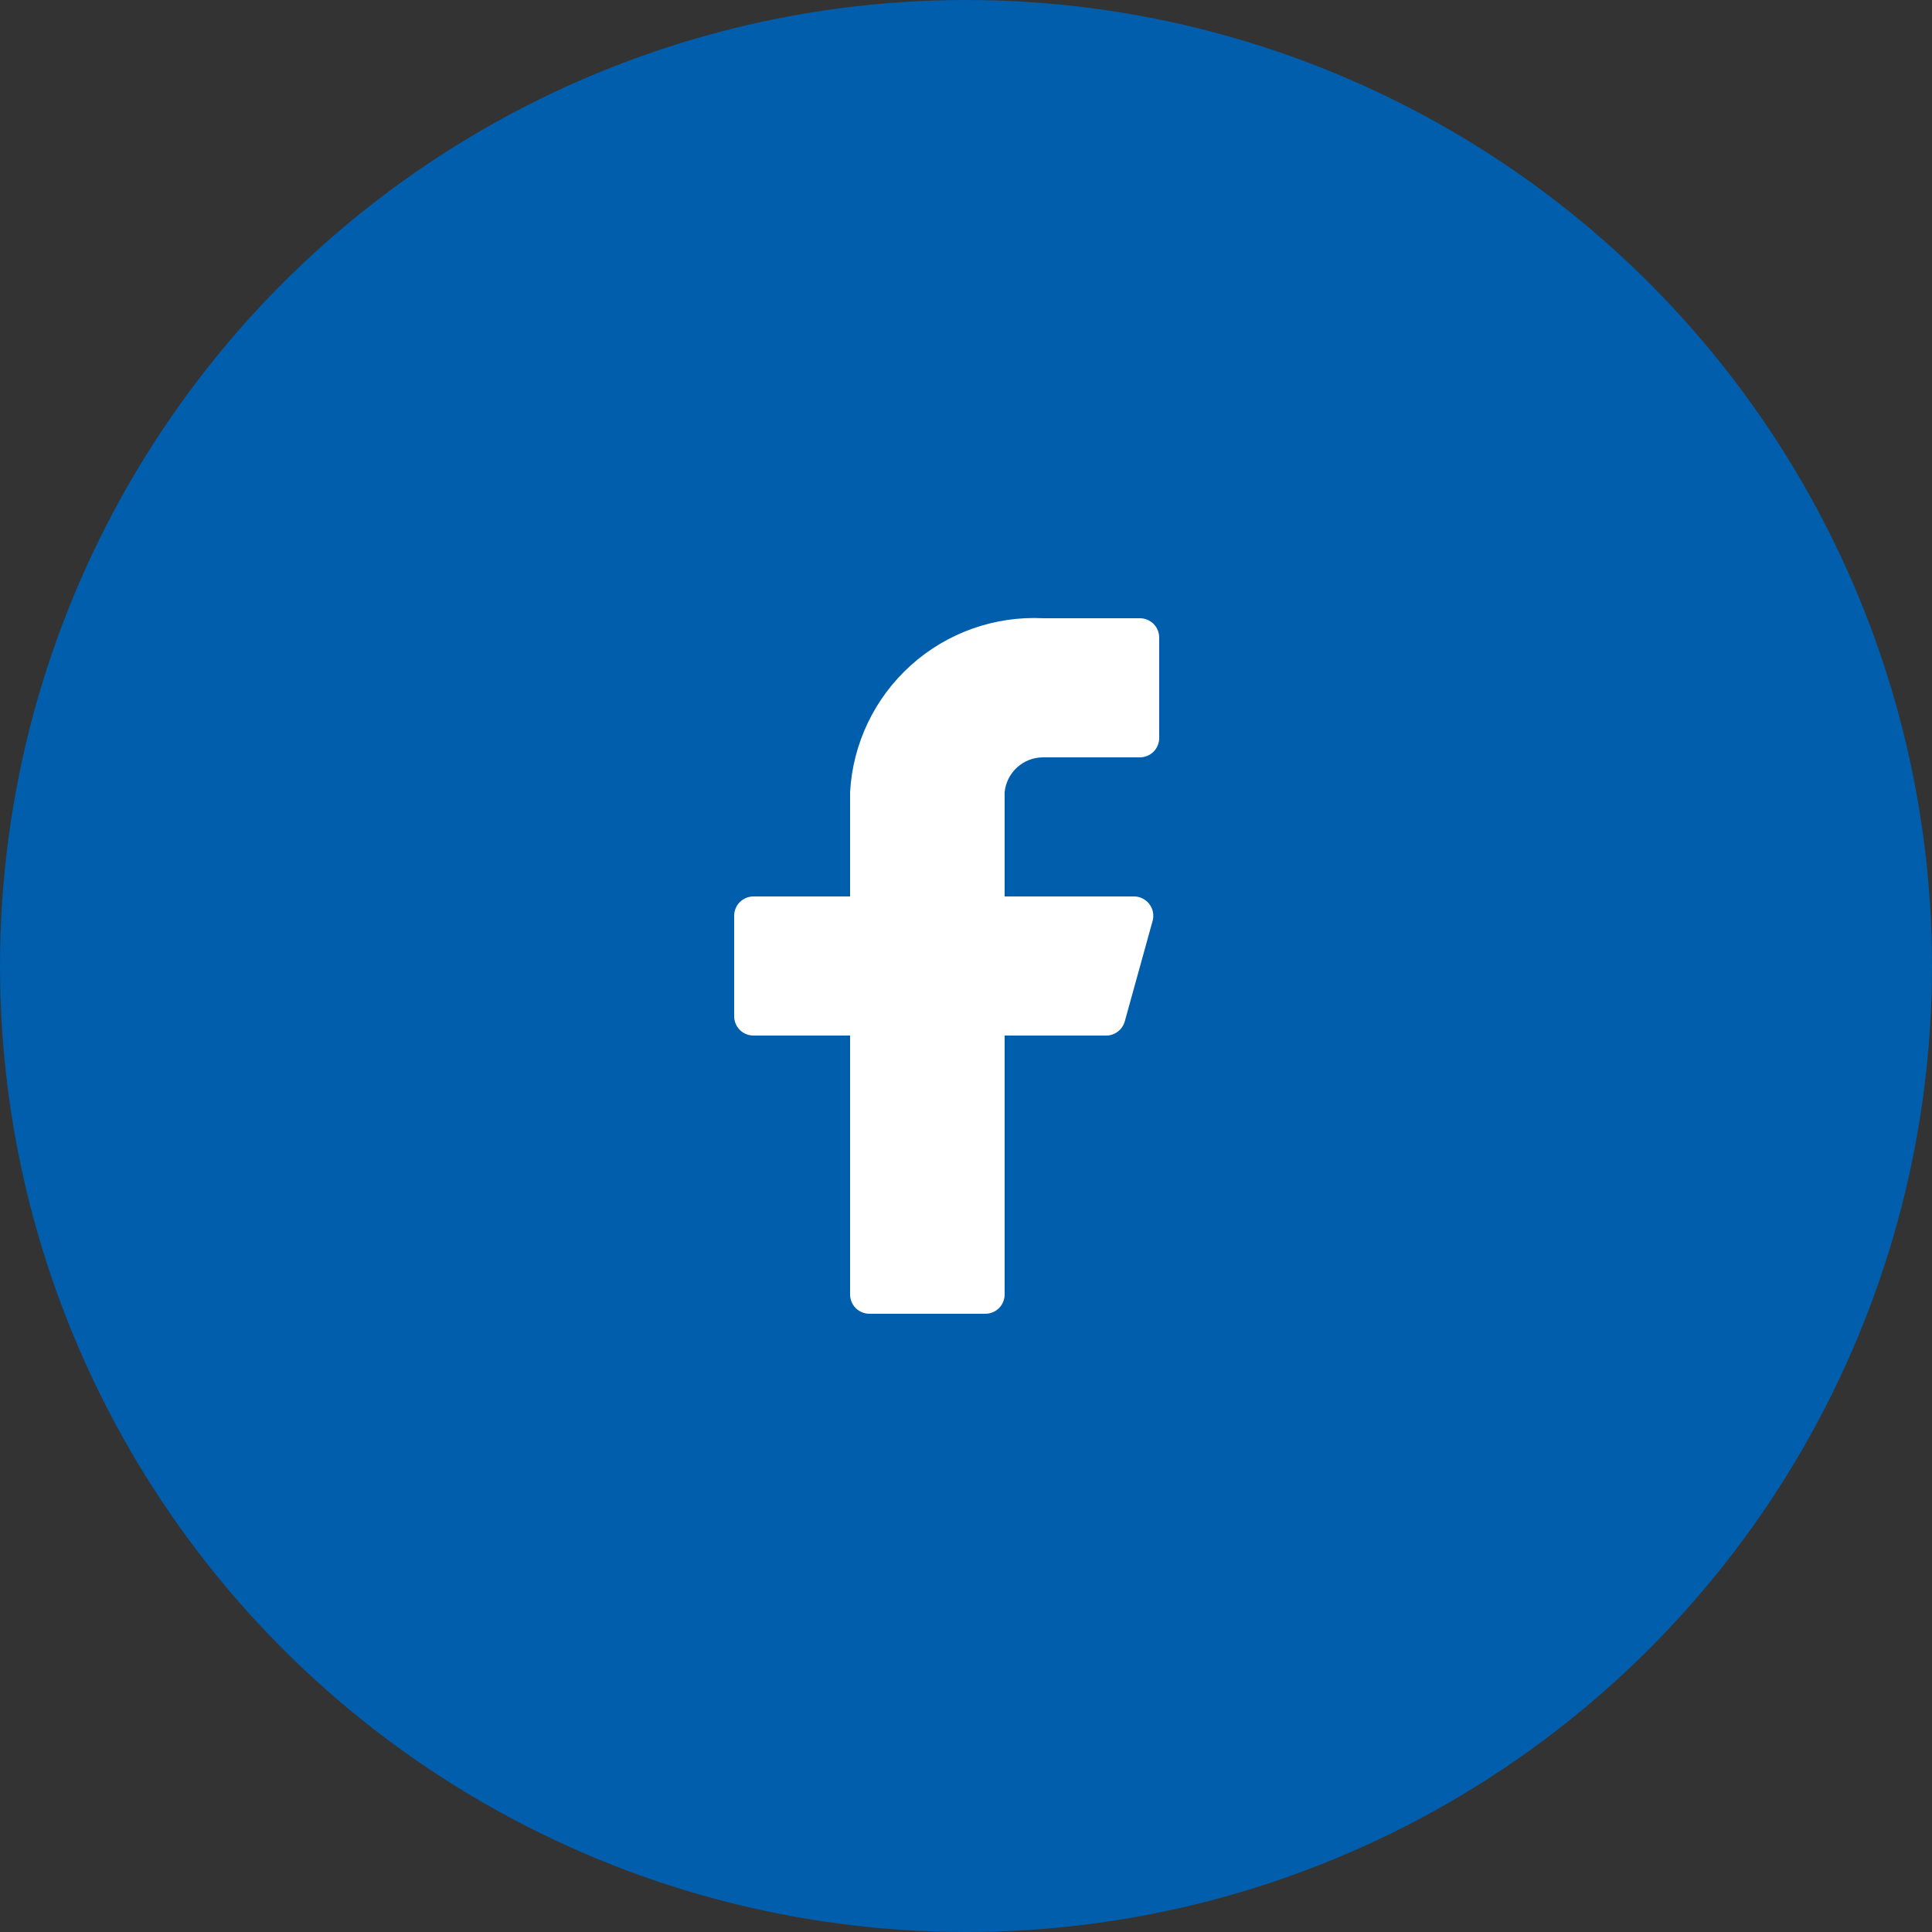
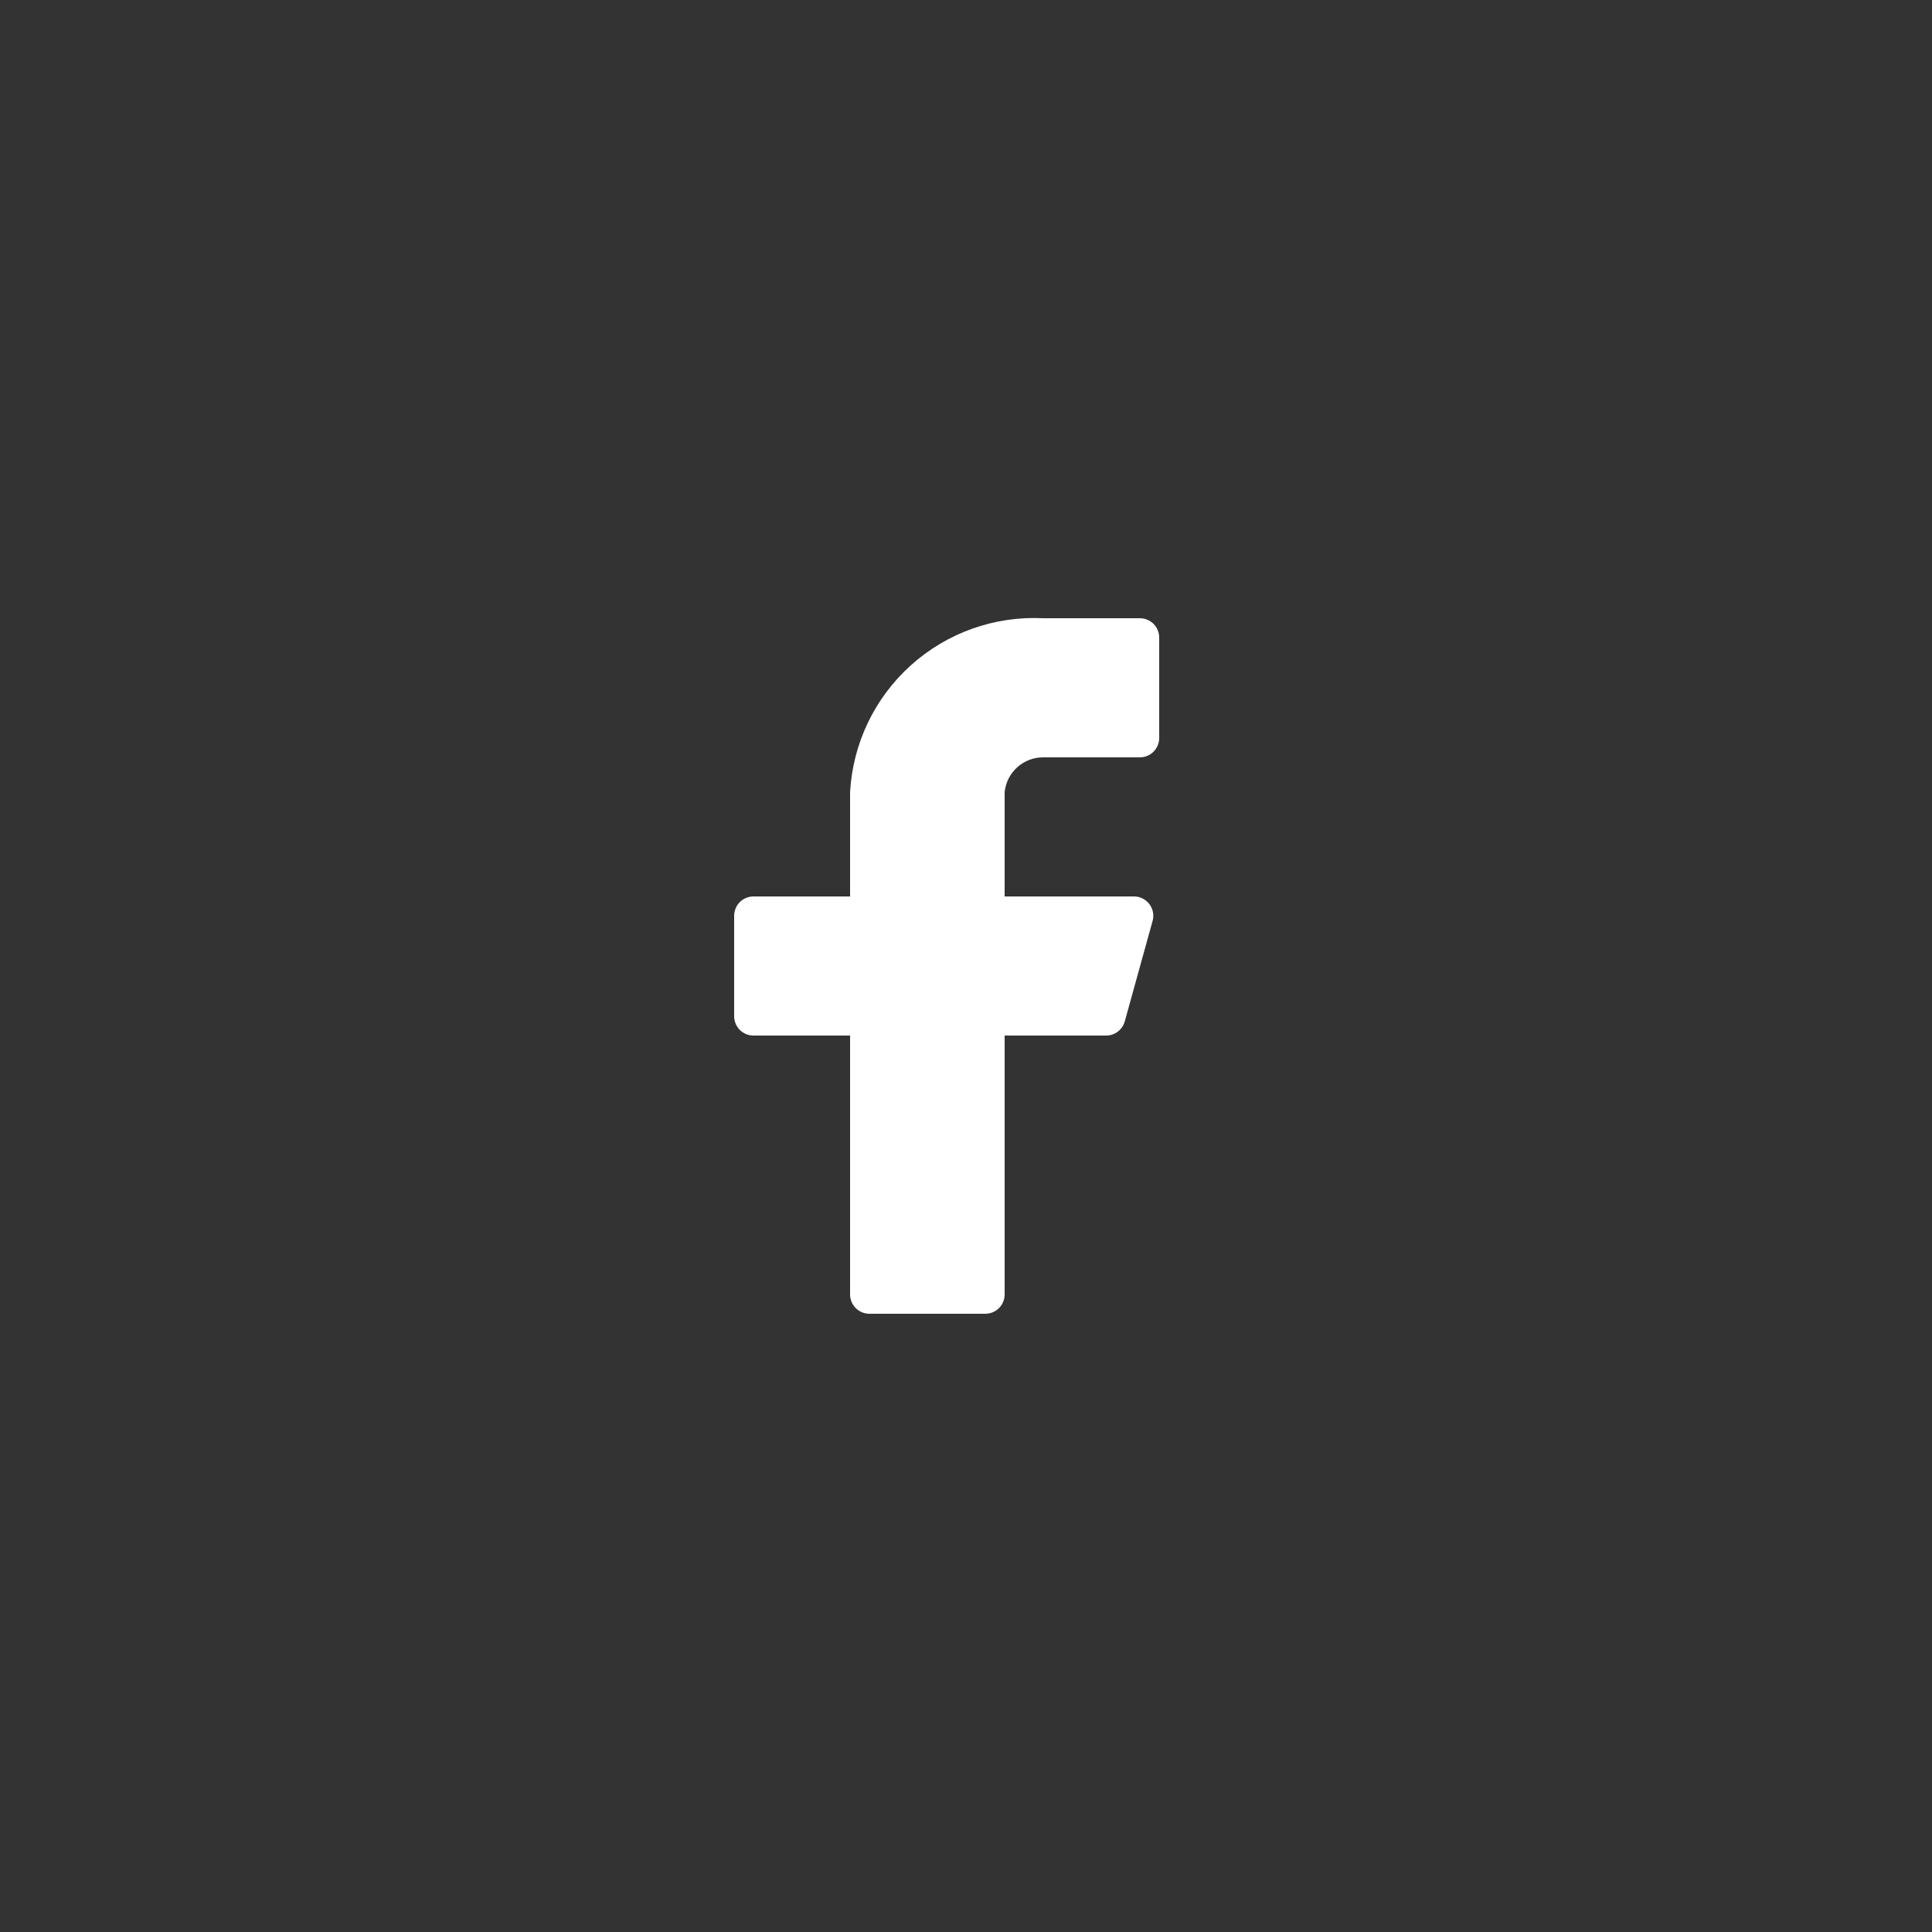
<svg xmlns="http://www.w3.org/2000/svg" width="50" height="50" viewBox="0 0 50 50" fill="none">
  <rect x="0" y="0" width="50" height="50" fill="#333333" stroke="none" />
-   <circle cx="25" cy="25" r="24.5" fill="#005EAC" stroke="#005EAC" />
  <path d="M30 16.5C30 16.434 29.987 16.369 29.962 16.309C29.937 16.248 29.9 16.193 29.854 16.146C29.807 16.1 29.752 16.063 29.691 16.038C29.631 16.013 29.566 16 29.5 16H27C25.741 15.937 24.509 16.375 23.572 17.219C22.635 18.062 22.07 19.241 22 20.5V23.2H19.5C19.367 23.2 19.24 23.253 19.146 23.346C19.053 23.44 19 23.567 19 23.7V26.3C19 26.433 19.053 26.56 19.146 26.654C19.24 26.747 19.367 26.8 19.5 26.8H22V33.5C22 33.633 22.053 33.76 22.146 33.853C22.24 33.947 22.367 34 22.5 34H25.5C25.566 34 25.631 33.987 25.691 33.962C25.752 33.937 25.807 33.9 25.854 33.853C25.9 33.807 25.937 33.752 25.962 33.691C25.987 33.631 26 33.566 26 33.5V26.8H28.62C28.731 26.802 28.84 26.766 28.928 26.699C29.017 26.632 29.081 26.537 29.11 26.43L29.83 23.83C29.85 23.756 29.853 23.679 29.838 23.604C29.823 23.529 29.791 23.458 29.745 23.397C29.698 23.336 29.639 23.287 29.57 23.253C29.502 23.218 29.427 23.2 29.35 23.2H26V20.5C26.025 20.253 26.141 20.023 26.326 19.857C26.511 19.69 26.751 19.599 27 19.6H29.5C29.633 19.6 29.76 19.547 29.854 19.453C29.947 19.36 30 19.233 30 19.1V16.5Z" fill="white" />
</svg>